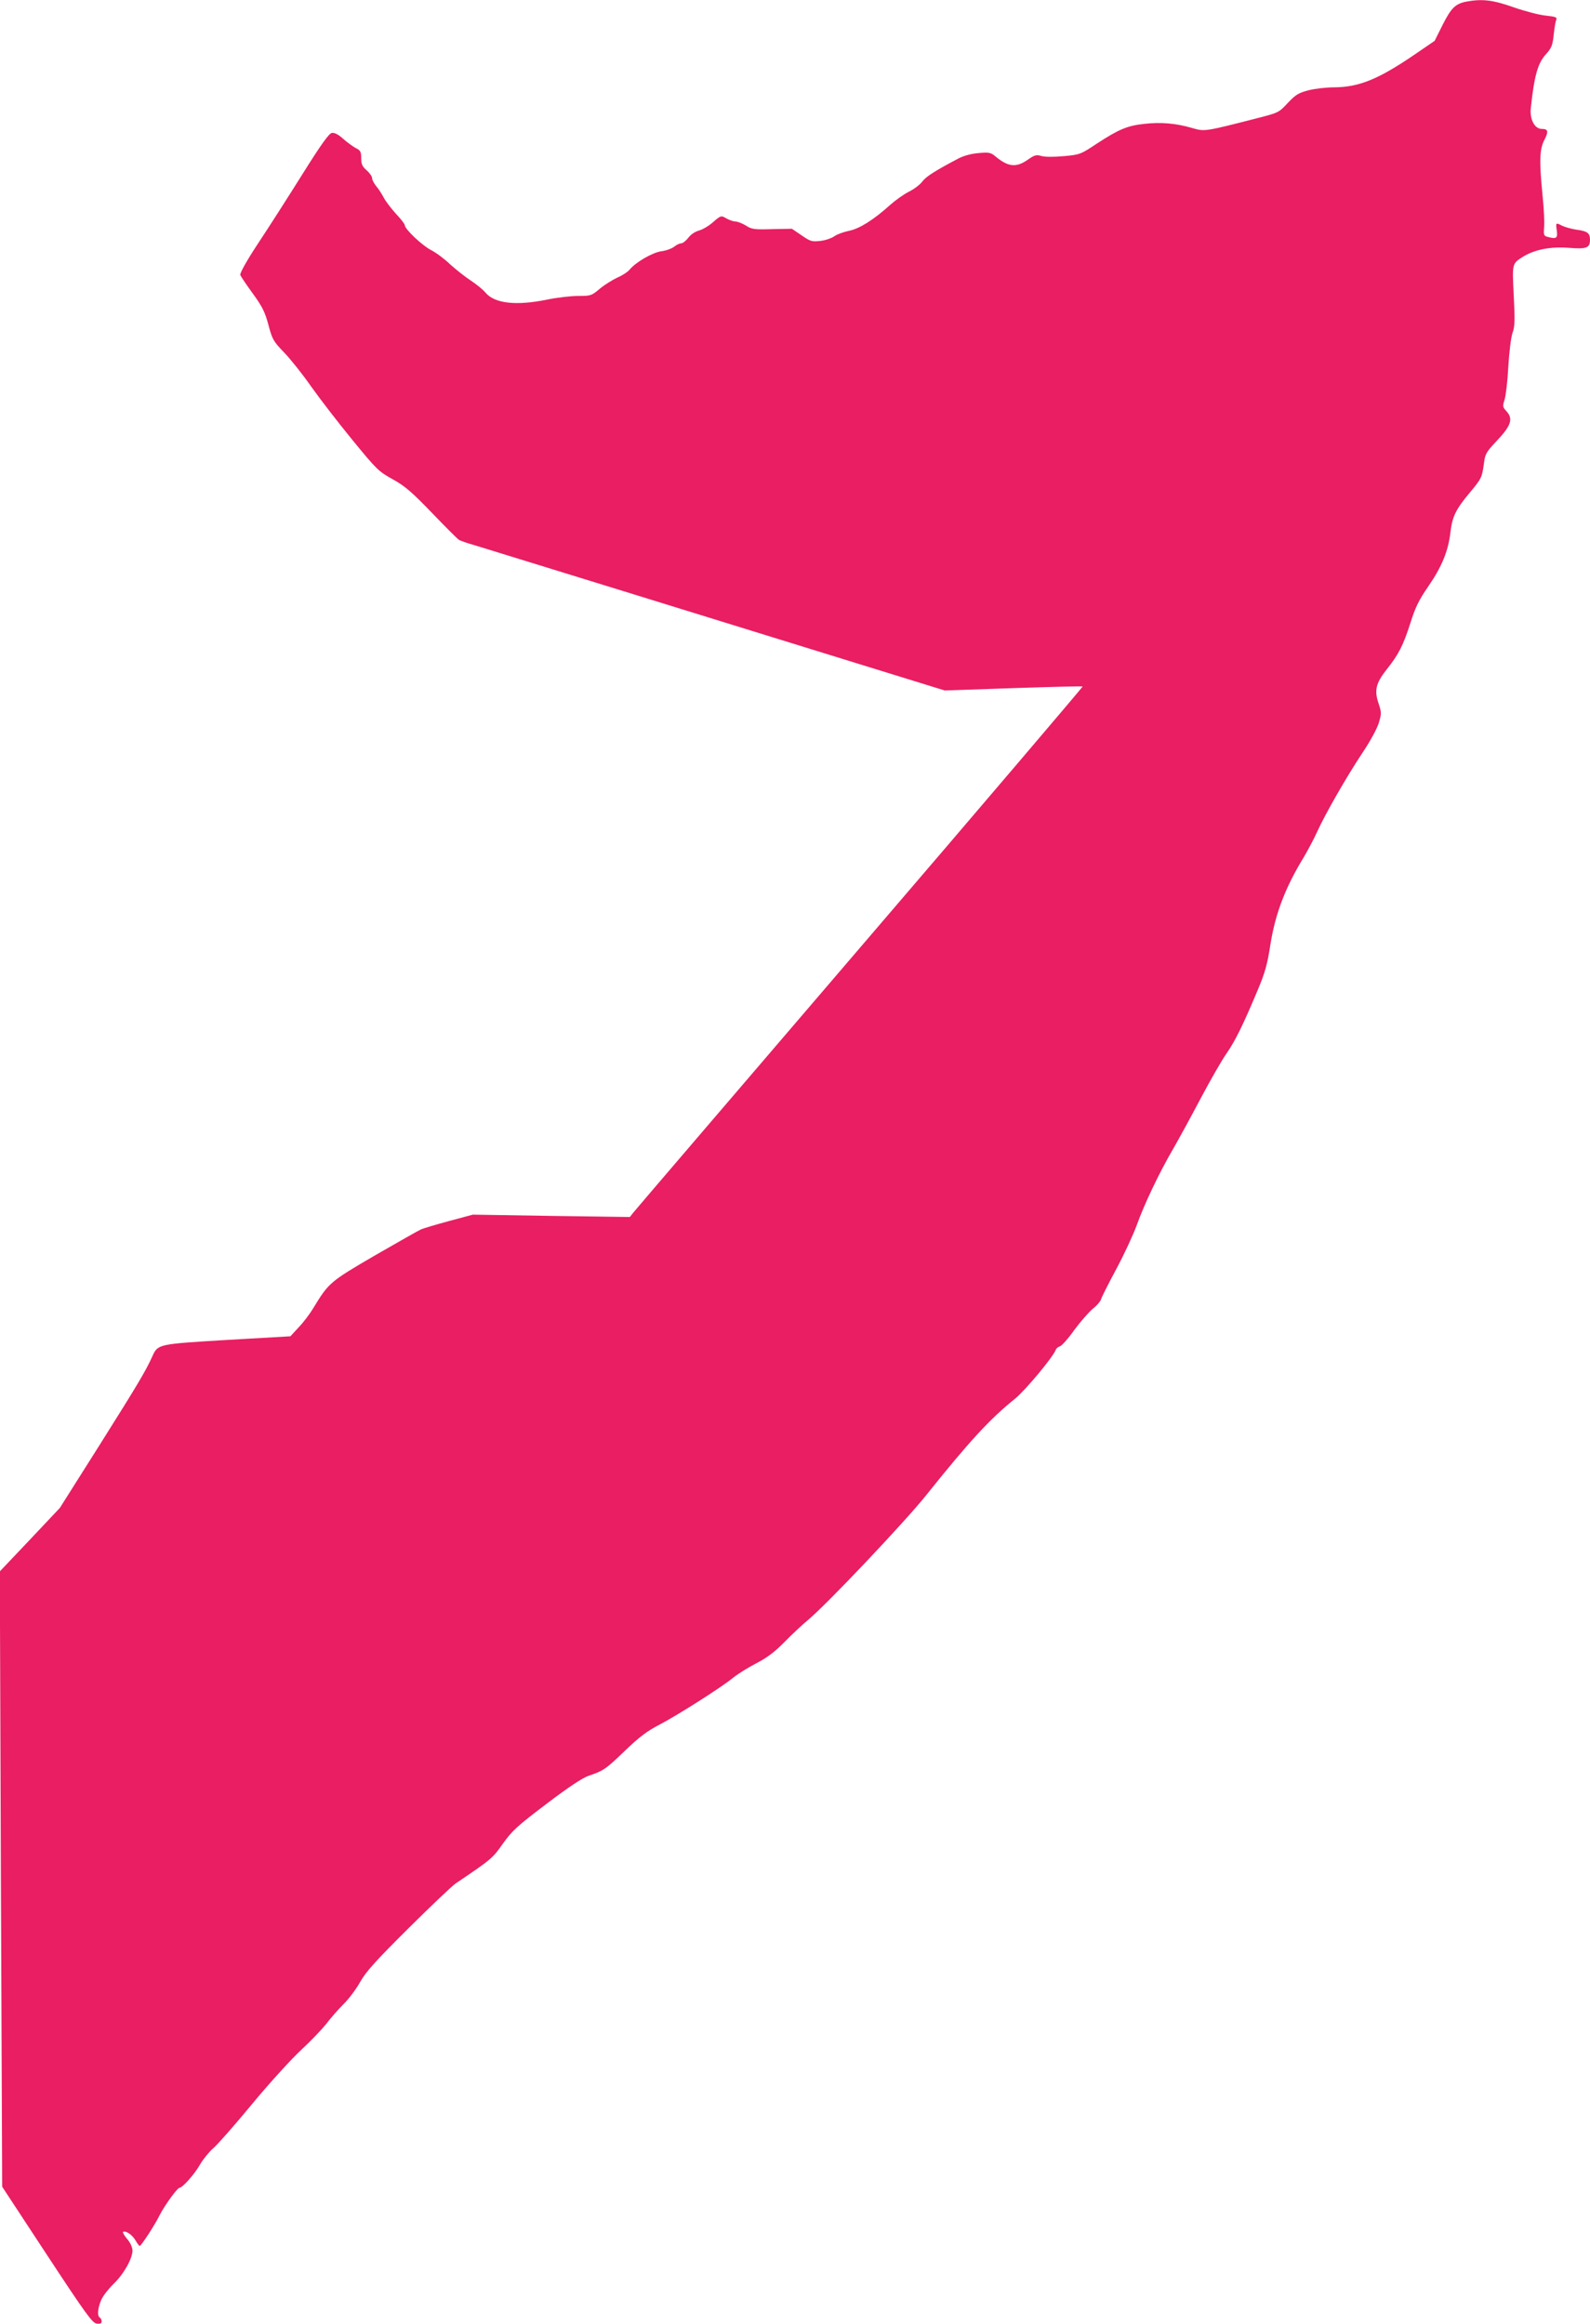
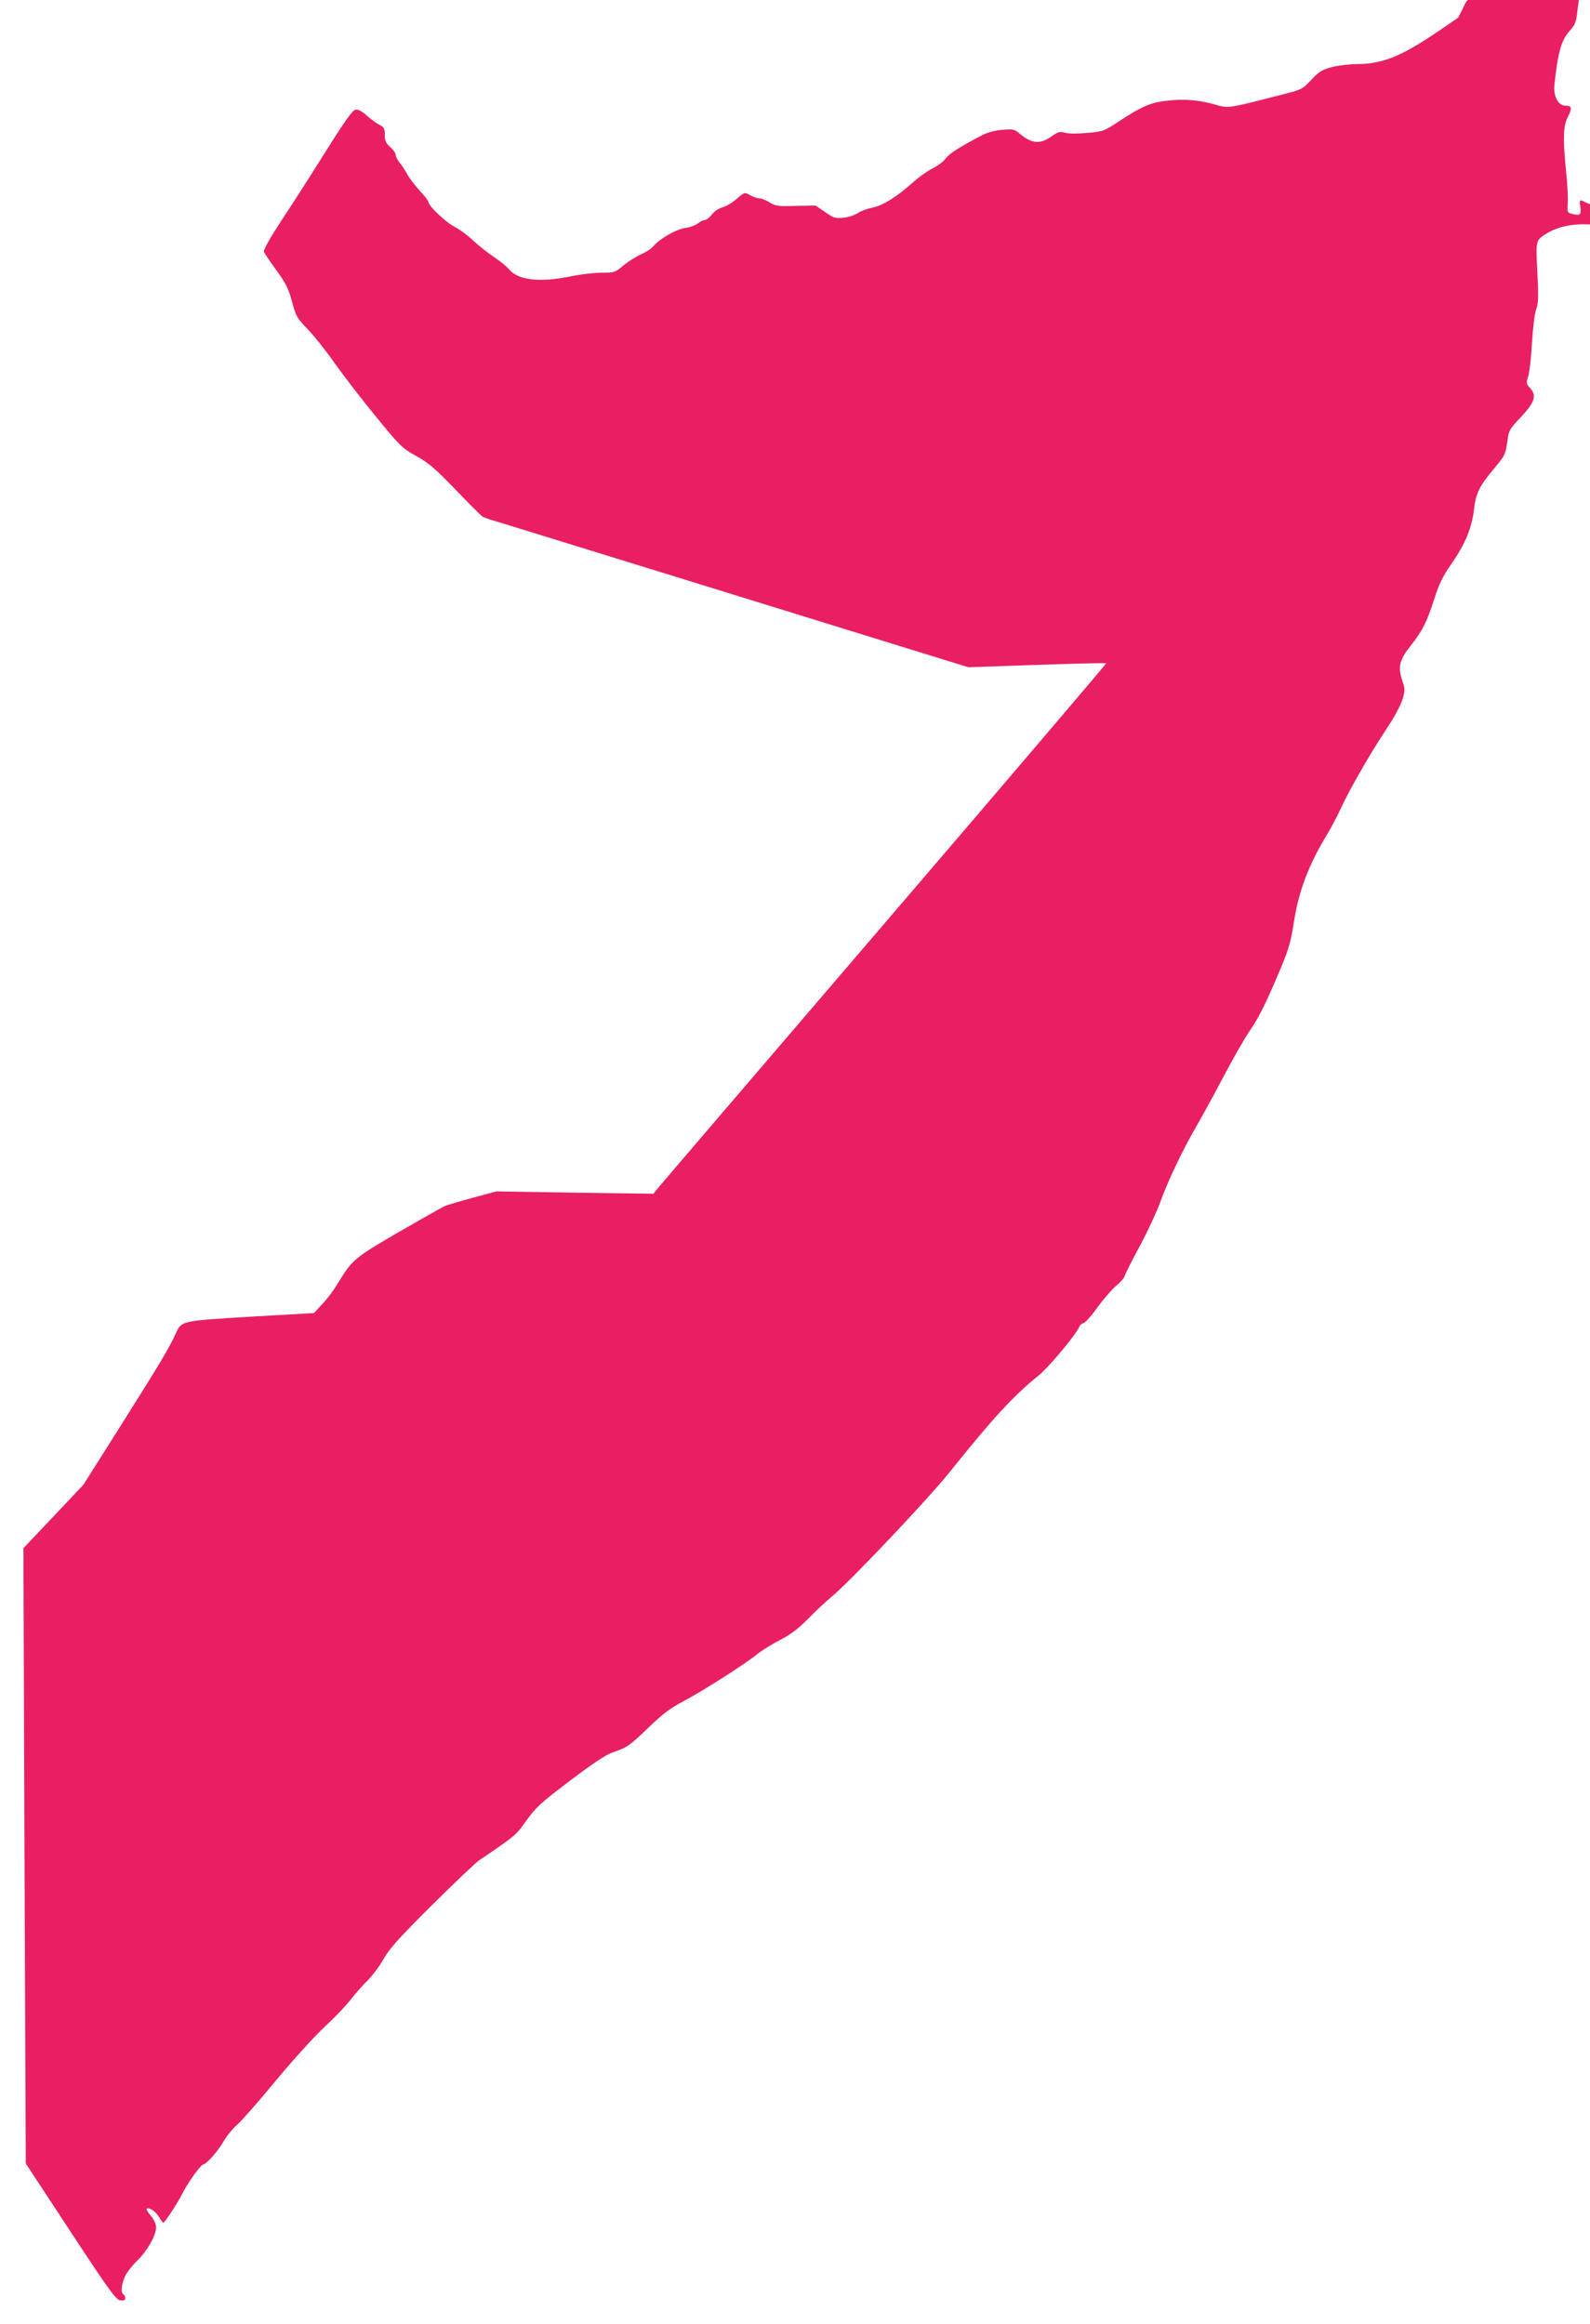
<svg xmlns="http://www.w3.org/2000/svg" version="1.0" width="876pt" height="1280pt" viewBox="0 0 876 1280" preserveAspectRatio="xMidYMid meet">
  <g transform="translate(0,1280) scale(0.1,-0.1)" fill="#e91e63" stroke="none">
-     <path d="M8078 12791 c-60 -12 -83 -35 -130 -128 l-44 -88 -114 -78 c-197 -134 -303 -177 -440 -178 -41 0 -104 -7 -140 -16 -57 -15 -71 -24 -115 -70 -49 -53 -52 -54 -165 -83 -296 -76 -293 -75 -362 -55 -89 26 -171 33 -262 23 -95 -10 -142 -30 -263 -109 -89 -59 -93 -61 -182 -69 -55 -5 -104 -5 -124 1 -28 8 -38 5 -75 -21 -63 -44 -107 -40 -177 18 -26 22 -36 24 -92 19 -40 -3 -81 -14 -111 -29 -131 -69 -179 -100 -200 -127 -12 -17 -46 -43 -75 -57 -29 -15 -74 -47 -102 -72 -92 -83 -169 -131 -226 -143 -30 -6 -66 -19 -82 -30 -15 -11 -50 -23 -78 -26 -46 -5 -54 -3 -103 31 l-53 36 -109 -2 c-98 -3 -113 -1 -145 20 -20 12 -46 22 -57 22 -11 0 -34 8 -50 17 -29 17 -30 17 -73 -20 -23 -21 -59 -42 -79 -47 -21 -6 -45 -22 -58 -40 -13 -16 -30 -30 -38 -30 -9 0 -27 -8 -40 -19 -13 -10 -45 -22 -71 -25 -49 -7 -142 -61 -175 -102 -10 -12 -39 -31 -65 -42 -26 -12 -70 -39 -97 -61 -47 -40 -51 -41 -121 -41 -40 0 -117 -9 -170 -20 -170 -35 -290 -22 -340 38 -14 17 -51 47 -83 68 -31 20 -82 61 -113 89 -30 29 -77 64 -105 78 -48 25 -144 115 -144 137 0 6 -22 35 -49 63 -26 29 -56 68 -66 87 -10 19 -28 48 -41 63 -13 16 -24 36 -24 46 0 9 -13 28 -30 43 -24 21 -30 34 -30 67 0 35 -4 43 -31 56 -16 9 -48 32 -69 51 -25 23 -47 34 -61 32 -16 -2 -58 -60 -165 -231 -79 -126 -189 -298 -245 -382 -61 -93 -99 -161 -95 -170 3 -8 34 -54 69 -102 53 -73 67 -102 86 -173 21 -79 27 -90 85 -150 35 -36 103 -121 151 -190 49 -69 151 -201 228 -295 132 -161 143 -172 221 -215 67 -37 104 -69 216 -185 74 -77 141 -144 148 -148 7 -5 47 -19 90 -31 42 -13 435 -134 872 -269 437 -135 1002 -310 1255 -388 l460 -142 378 13 c208 7 380 11 382 9 1 -2 -550 -650 -1227 -1439 -676 -789 -1239 -1446 -1249 -1459 l-19 -24 -433 6 -432 7 -130 -35 c-71 -19 -141 -40 -155 -46 -14 -6 -128 -71 -255 -144 -247 -144 -254 -150 -339 -290 -18 -30 -53 -77 -79 -104 l-47 -51 -348 -20 c-381 -23 -382 -23 -412 -89 -38 -84 -80 -154 -287 -483 l-223 -353 -165 -175 -166 -175 6 -1695 7 -1694 247 -376 c215 -327 250 -375 274 -378 19 -2 27 1 27 12 0 8 -4 18 -10 21 -16 10 -11 56 9 100 10 22 41 61 68 87 55 53 103 138 103 183 -1 18 -12 44 -31 65 -16 19 -25 36 -20 38 17 6 49 -17 68 -48 9 -17 20 -30 23 -30 8 0 83 115 110 170 27 53 97 150 109 150 16 0 83 75 113 128 16 28 49 69 73 90 24 20 122 132 217 247 96 116 217 248 268 295 51 47 112 111 137 142 24 32 67 81 96 110 30 29 71 85 92 123 32 56 84 114 265 294 124 123 241 234 260 247 200 135 204 139 261 220 51 71 78 96 239 218 124 94 199 144 235 156 82 28 93 36 200 139 76 73 121 107 185 140 100 52 346 208 410 261 25 20 82 56 127 79 60 31 102 63 155 117 40 41 98 95 128 120 103 85 532 538 653 689 236 295 351 420 488 530 57 46 210 229 226 271 2 7 13 16 23 19 10 3 46 43 79 90 34 46 79 97 100 115 22 17 43 41 47 53 3 12 41 87 84 167 43 80 94 190 114 245 42 117 126 292 201 420 29 50 96 173 150 275 54 102 118 213 142 247 48 68 94 163 172 349 41 97 54 145 70 250 27 171 82 316 185 484 21 36 54 97 71 135 48 105 163 305 249 435 46 68 83 137 93 170 15 50 14 58 -2 106 -24 72 -15 111 45 187 66 83 91 132 131 257 26 83 46 125 98 200 75 109 110 195 122 297 10 87 29 127 107 220 65 78 67 82 78 163 6 48 13 61 64 115 87 91 99 128 58 172 -19 21 -20 26 -9 60 7 21 17 103 21 183 5 83 15 163 23 186 13 34 14 70 7 205 -9 180 -10 176 51 215 63 39 152 57 252 49 98 -8 117 -1 117 45 0 36 -14 47 -75 55 -27 4 -62 14 -77 21 -37 19 -37 19 -31 -26 6 -43 -2 -48 -53 -34 -18 5 -20 11 -17 52 3 26 -1 103 -8 172 -19 191 -17 257 9 308 25 48 22 62 -14 62 -39 0 -67 53 -60 115 19 178 38 246 83 296 31 34 37 49 43 107 4 37 10 74 14 83 6 14 -3 17 -57 23 -35 3 -115 24 -178 46 -116 41 -174 47 -261 31z" />
+     <path d="M8078 12791 l-44 -88 -114 -78 c-197 -134 -303 -177 -440 -178 -41 0 -104 -7 -140 -16 -57 -15 -71 -24 -115 -70 -49 -53 -52 -54 -165 -83 -296 -76 -293 -75 -362 -55 -89 26 -171 33 -262 23 -95 -10 -142 -30 -263 -109 -89 -59 -93 -61 -182 -69 -55 -5 -104 -5 -124 1 -28 8 -38 5 -75 -21 -63 -44 -107 -40 -177 18 -26 22 -36 24 -92 19 -40 -3 -81 -14 -111 -29 -131 -69 -179 -100 -200 -127 -12 -17 -46 -43 -75 -57 -29 -15 -74 -47 -102 -72 -92 -83 -169 -131 -226 -143 -30 -6 -66 -19 -82 -30 -15 -11 -50 -23 -78 -26 -46 -5 -54 -3 -103 31 l-53 36 -109 -2 c-98 -3 -113 -1 -145 20 -20 12 -46 22 -57 22 -11 0 -34 8 -50 17 -29 17 -30 17 -73 -20 -23 -21 -59 -42 -79 -47 -21 -6 -45 -22 -58 -40 -13 -16 -30 -30 -38 -30 -9 0 -27 -8 -40 -19 -13 -10 -45 -22 -71 -25 -49 -7 -142 -61 -175 -102 -10 -12 -39 -31 -65 -42 -26 -12 -70 -39 -97 -61 -47 -40 -51 -41 -121 -41 -40 0 -117 -9 -170 -20 -170 -35 -290 -22 -340 38 -14 17 -51 47 -83 68 -31 20 -82 61 -113 89 -30 29 -77 64 -105 78 -48 25 -144 115 -144 137 0 6 -22 35 -49 63 -26 29 -56 68 -66 87 -10 19 -28 48 -41 63 -13 16 -24 36 -24 46 0 9 -13 28 -30 43 -24 21 -30 34 -30 67 0 35 -4 43 -31 56 -16 9 -48 32 -69 51 -25 23 -47 34 -61 32 -16 -2 -58 -60 -165 -231 -79 -126 -189 -298 -245 -382 -61 -93 -99 -161 -95 -170 3 -8 34 -54 69 -102 53 -73 67 -102 86 -173 21 -79 27 -90 85 -150 35 -36 103 -121 151 -190 49 -69 151 -201 228 -295 132 -161 143 -172 221 -215 67 -37 104 -69 216 -185 74 -77 141 -144 148 -148 7 -5 47 -19 90 -31 42 -13 435 -134 872 -269 437 -135 1002 -310 1255 -388 l460 -142 378 13 c208 7 380 11 382 9 1 -2 -550 -650 -1227 -1439 -676 -789 -1239 -1446 -1249 -1459 l-19 -24 -433 6 -432 7 -130 -35 c-71 -19 -141 -40 -155 -46 -14 -6 -128 -71 -255 -144 -247 -144 -254 -150 -339 -290 -18 -30 -53 -77 -79 -104 l-47 -51 -348 -20 c-381 -23 -382 -23 -412 -89 -38 -84 -80 -154 -287 -483 l-223 -353 -165 -175 -166 -175 6 -1695 7 -1694 247 -376 c215 -327 250 -375 274 -378 19 -2 27 1 27 12 0 8 -4 18 -10 21 -16 10 -11 56 9 100 10 22 41 61 68 87 55 53 103 138 103 183 -1 18 -12 44 -31 65 -16 19 -25 36 -20 38 17 6 49 -17 68 -48 9 -17 20 -30 23 -30 8 0 83 115 110 170 27 53 97 150 109 150 16 0 83 75 113 128 16 28 49 69 73 90 24 20 122 132 217 247 96 116 217 248 268 295 51 47 112 111 137 142 24 32 67 81 96 110 30 29 71 85 92 123 32 56 84 114 265 294 124 123 241 234 260 247 200 135 204 139 261 220 51 71 78 96 239 218 124 94 199 144 235 156 82 28 93 36 200 139 76 73 121 107 185 140 100 52 346 208 410 261 25 20 82 56 127 79 60 31 102 63 155 117 40 41 98 95 128 120 103 85 532 538 653 689 236 295 351 420 488 530 57 46 210 229 226 271 2 7 13 16 23 19 10 3 46 43 79 90 34 46 79 97 100 115 22 17 43 41 47 53 3 12 41 87 84 167 43 80 94 190 114 245 42 117 126 292 201 420 29 50 96 173 150 275 54 102 118 213 142 247 48 68 94 163 172 349 41 97 54 145 70 250 27 171 82 316 185 484 21 36 54 97 71 135 48 105 163 305 249 435 46 68 83 137 93 170 15 50 14 58 -2 106 -24 72 -15 111 45 187 66 83 91 132 131 257 26 83 46 125 98 200 75 109 110 195 122 297 10 87 29 127 107 220 65 78 67 82 78 163 6 48 13 61 64 115 87 91 99 128 58 172 -19 21 -20 26 -9 60 7 21 17 103 21 183 5 83 15 163 23 186 13 34 14 70 7 205 -9 180 -10 176 51 215 63 39 152 57 252 49 98 -8 117 -1 117 45 0 36 -14 47 -75 55 -27 4 -62 14 -77 21 -37 19 -37 19 -31 -26 6 -43 -2 -48 -53 -34 -18 5 -20 11 -17 52 3 26 -1 103 -8 172 -19 191 -17 257 9 308 25 48 22 62 -14 62 -39 0 -67 53 -60 115 19 178 38 246 83 296 31 34 37 49 43 107 4 37 10 74 14 83 6 14 -3 17 -57 23 -35 3 -115 24 -178 46 -116 41 -174 47 -261 31z" />
  </g>
</svg>